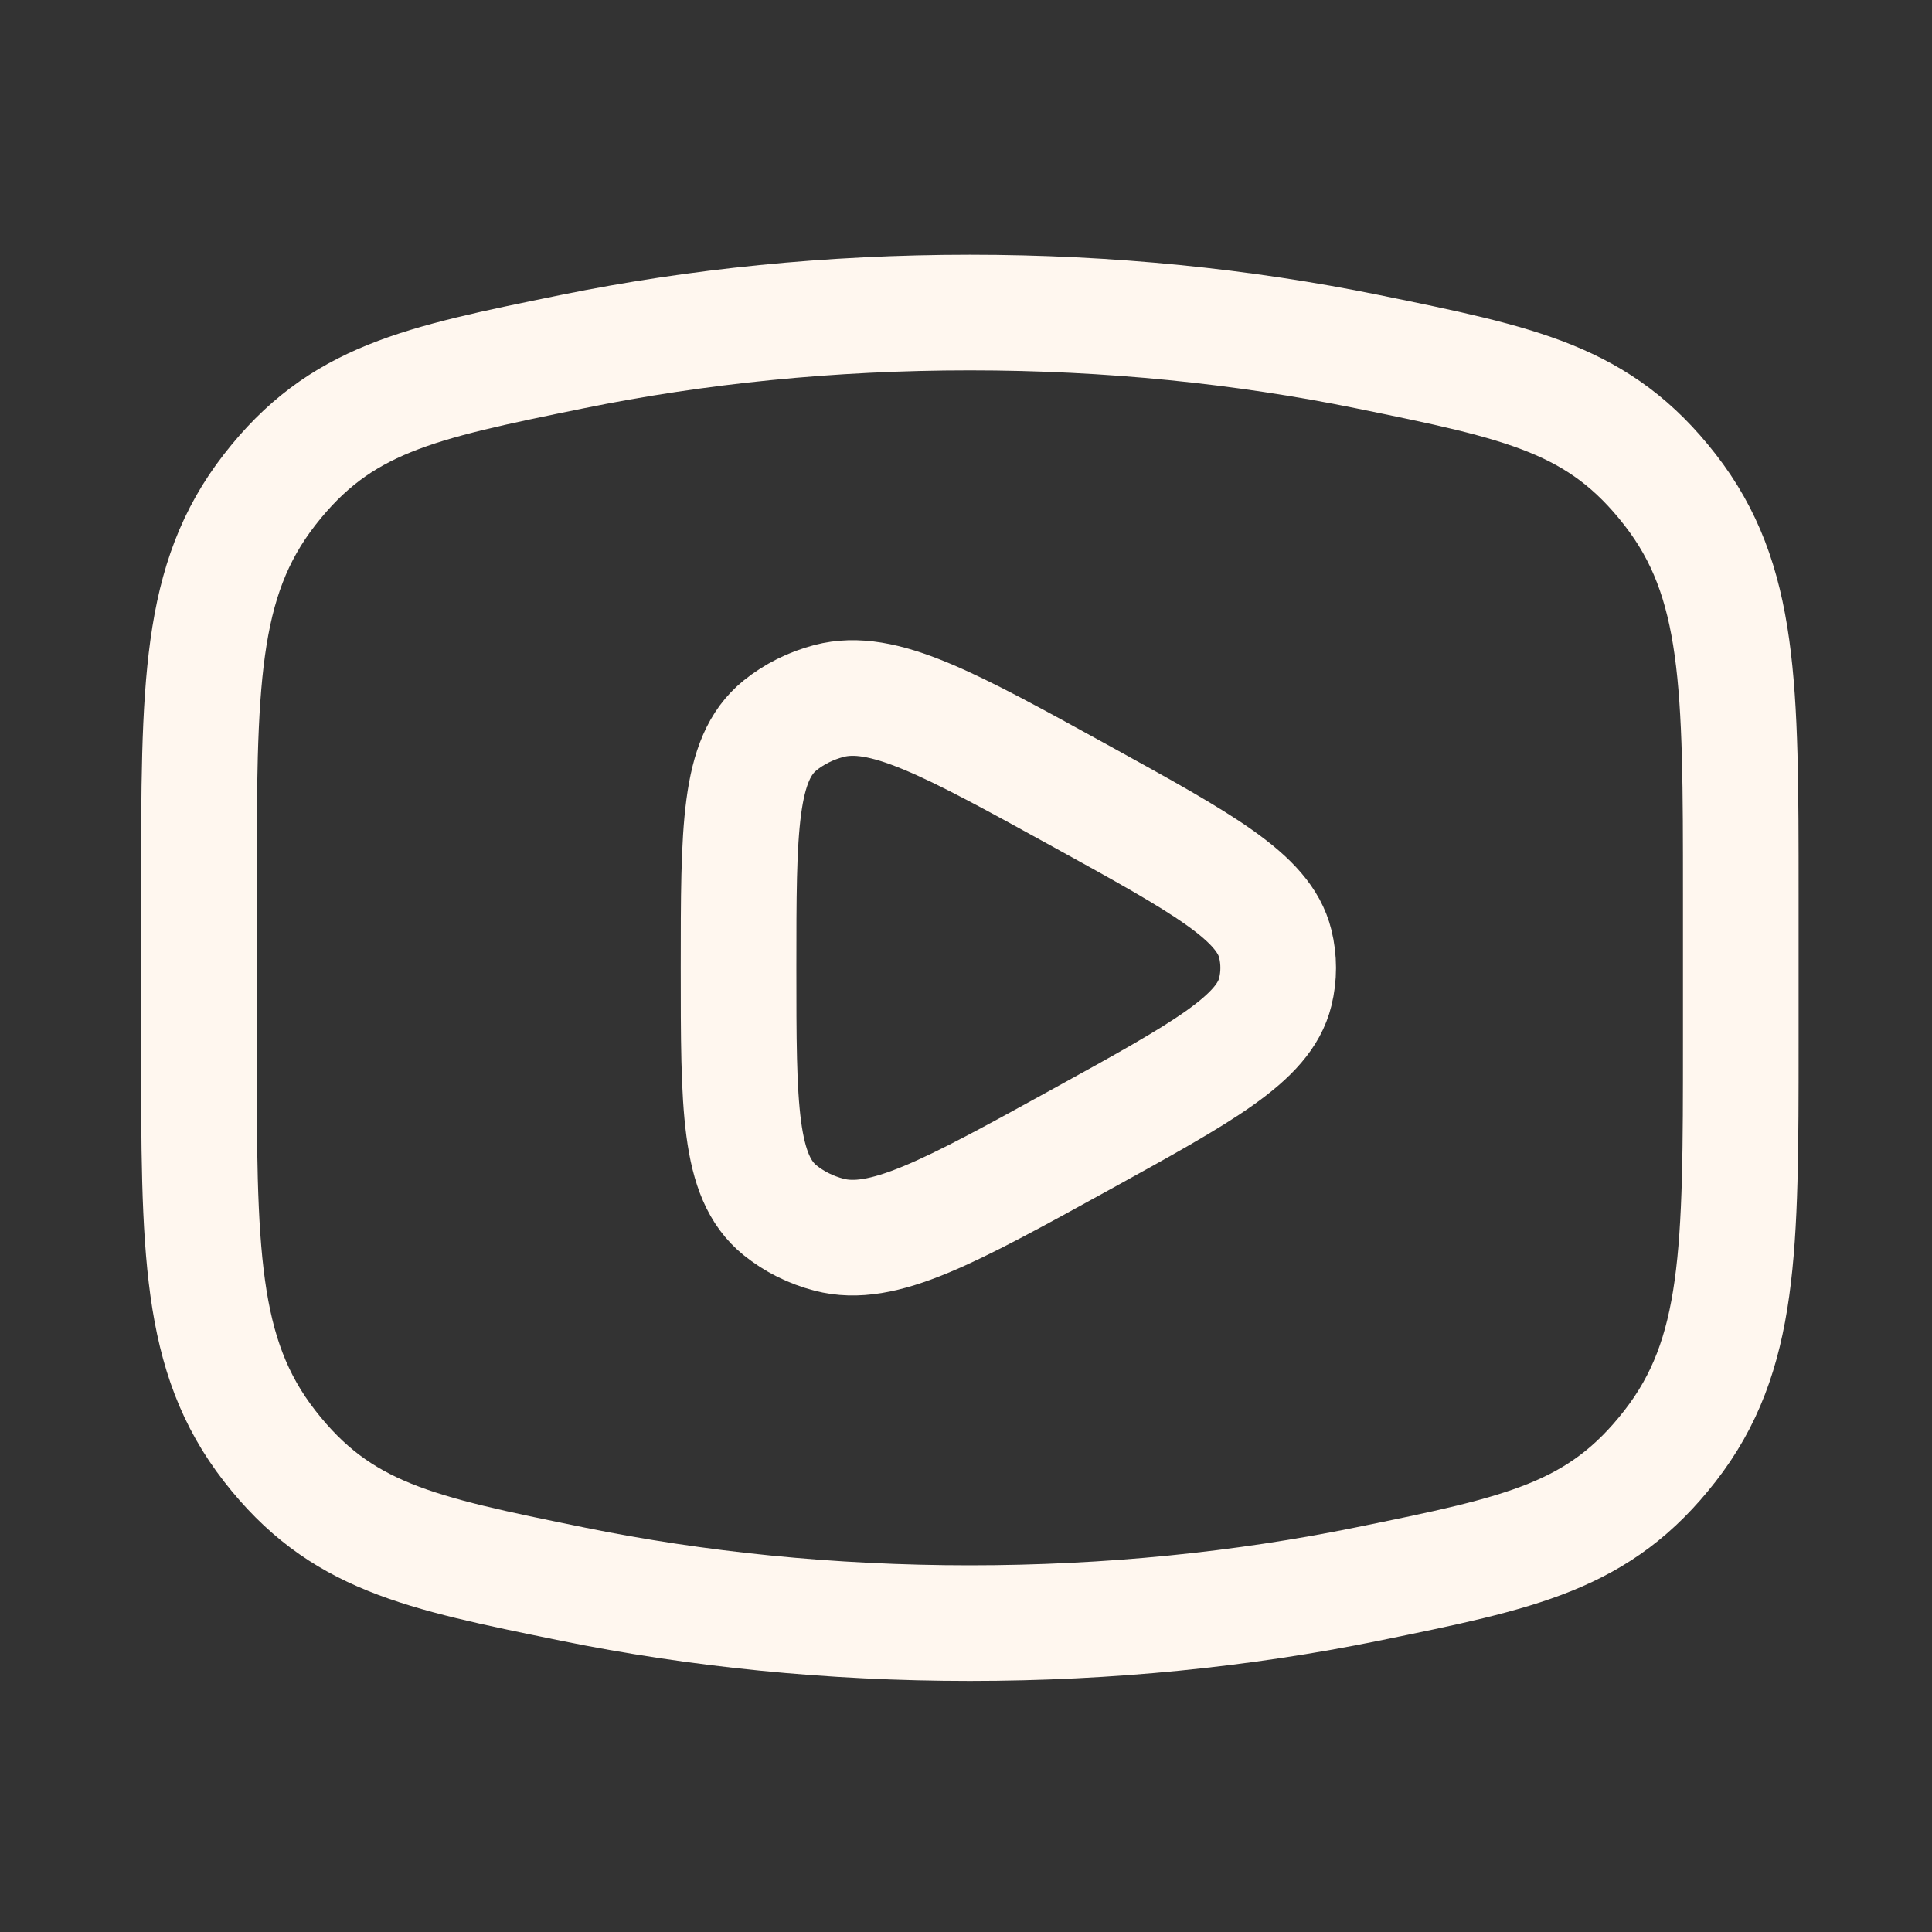
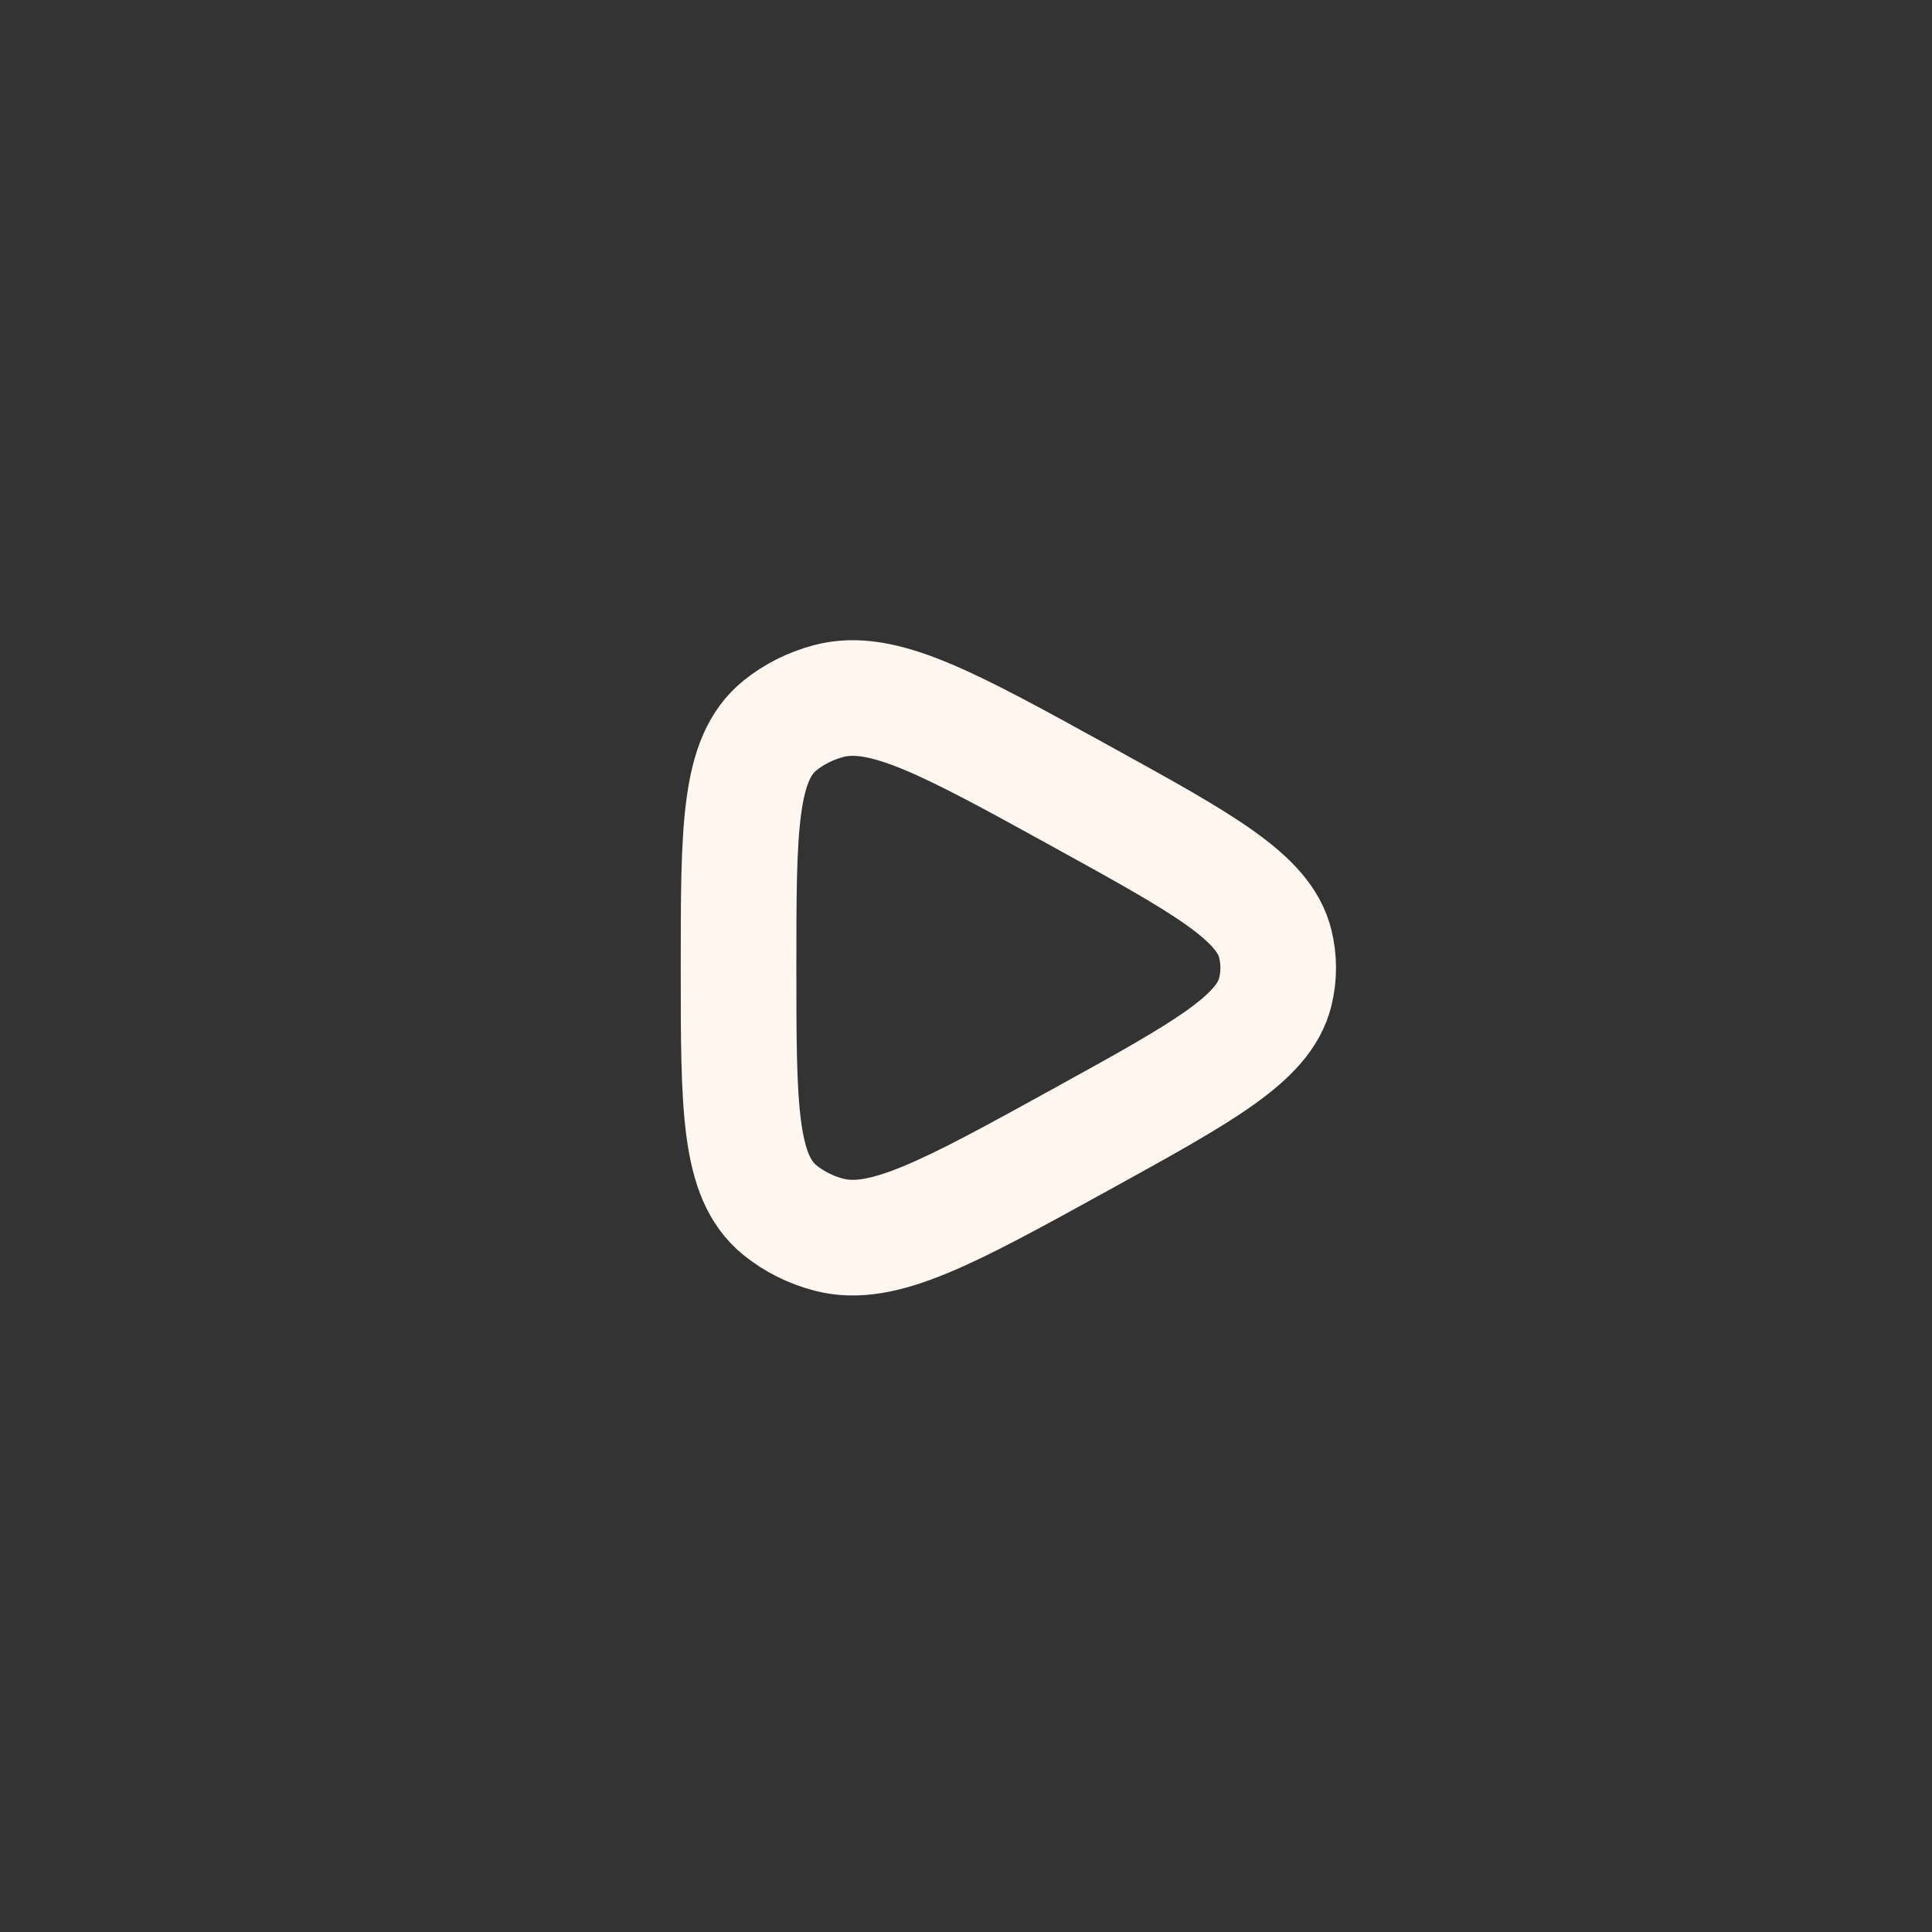
<svg xmlns="http://www.w3.org/2000/svg" width="40" height="40" viewBox="0 0 40 40" fill="none">
  <rect x="0" y="0" width="40" height="40" fill="#333333" stroke="none" />
-   <path d="M20.079 33.605C22.968 33.605 25.738 33.32 28.305 32.797C31.512 32.143 33.115 31.816 34.578 29.935C36.041 28.054 36.041 25.895 36.041 21.576V18.5C36.041 14.181 36.041 12.022 34.578 10.141C33.115 8.26 31.512 7.933 28.305 7.279C25.738 6.756 22.968 6.471 20.079 6.471C17.191 6.471 14.421 6.756 11.854 7.279C8.647 7.933 7.044 8.26 5.581 10.141C4.118 12.022 4.118 14.181 4.118 18.5V21.576C4.118 25.895 4.118 28.054 5.581 29.935C7.044 31.816 8.647 32.143 11.854 32.797C14.421 33.32 17.191 33.605 20.079 33.605Z" stroke="#FFF7EF" stroke-width="2.394" />
  <path d="M26.403 20.538C26.166 21.505 24.906 22.199 22.386 23.588C19.644 25.099 18.273 25.854 17.163 25.563C16.787 25.465 16.44 25.291 16.149 25.056C15.291 24.362 15.291 22.921 15.291 20.038C15.291 17.156 15.291 15.714 16.149 15.02C16.44 14.785 16.787 14.612 17.163 14.513C18.273 14.222 19.644 14.977 22.386 16.488C24.906 17.877 26.166 18.572 26.403 19.539C26.484 19.868 26.484 20.209 26.403 20.538Z" stroke="#FFF7EF" stroke-width="2.394" stroke-linejoin="round" />
</svg>